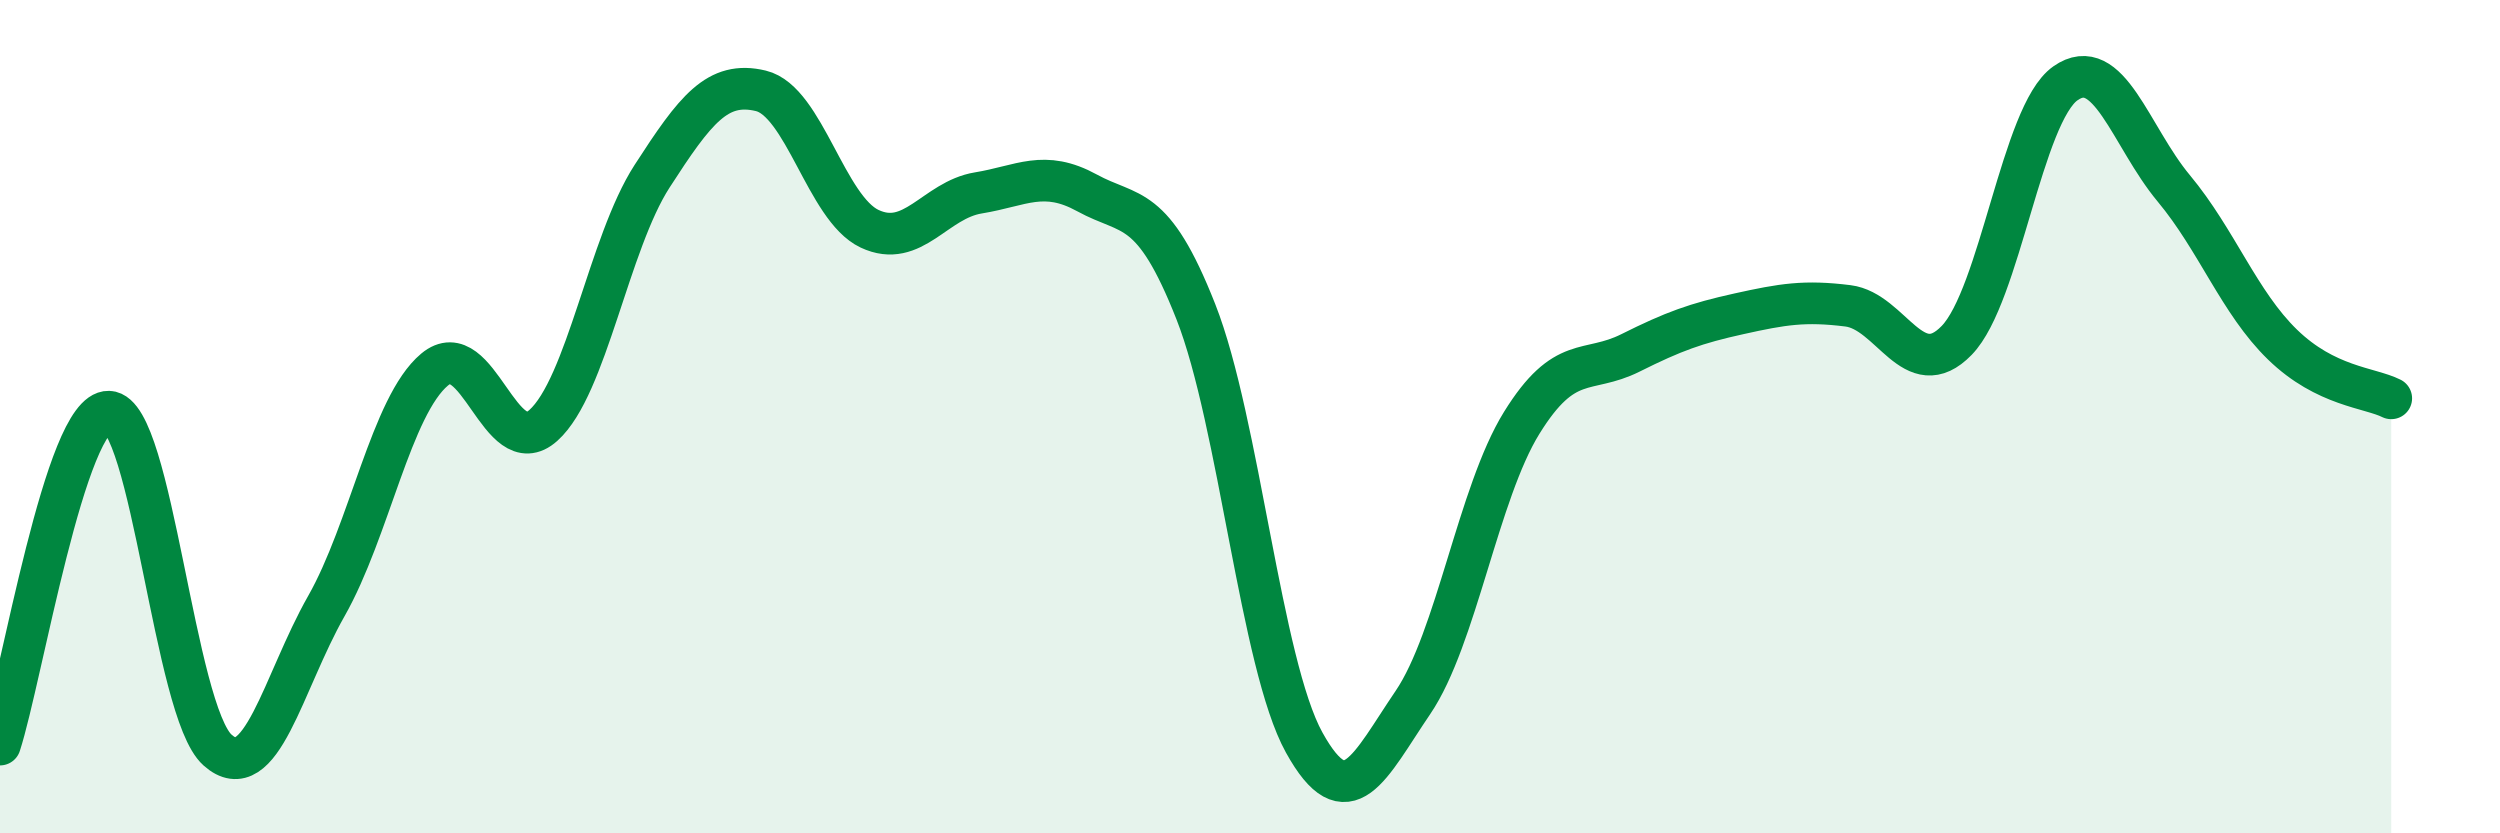
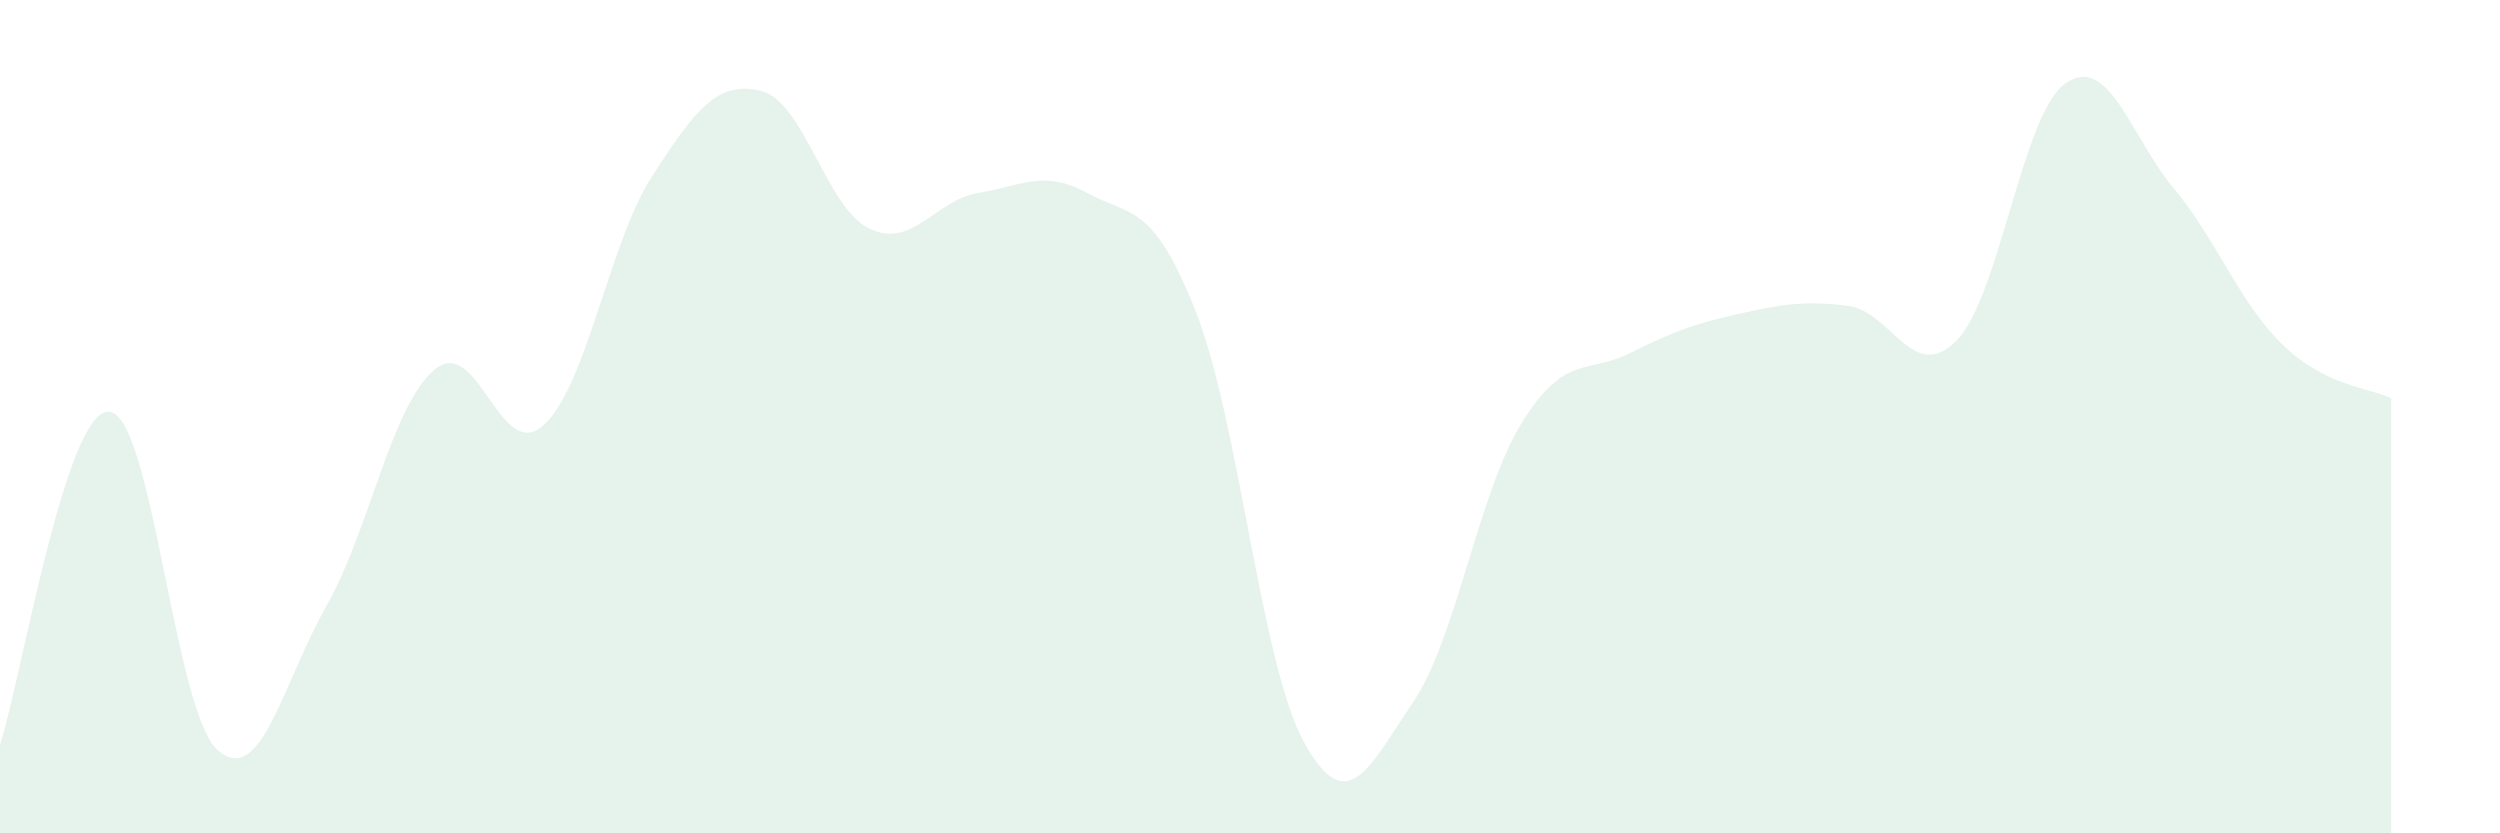
<svg xmlns="http://www.w3.org/2000/svg" width="60" height="20" viewBox="0 0 60 20">
  <path d="M 0,17.87 C 0.52,16.27 1.57,9.85 2.61,9.88 C 3.65,9.91 4.18,17.07 5.22,18 C 6.26,18.93 6.79,16.38 7.83,14.55 C 8.87,12.72 9.39,9.74 10.43,8.87 C 11.47,8 12,11.14 13.04,10.21 C 14.08,9.28 14.61,5.84 15.65,4.23 C 16.69,2.62 17.22,1.93 18.26,2.18 C 19.3,2.43 19.83,5 20.87,5.49 C 21.91,5.98 22.44,4.8 23.48,4.63 C 24.52,4.46 25.05,4.06 26.09,4.63 C 27.13,5.2 27.66,4.84 28.7,7.48 C 29.74,10.12 30.26,15.94 31.3,17.82 C 32.34,19.7 32.87,18.39 33.91,16.86 C 34.95,15.33 35.48,11.83 36.52,10.15 C 37.56,8.47 38.09,8.99 39.13,8.47 C 40.17,7.95 40.7,7.76 41.74,7.53 C 42.78,7.3 43.31,7.21 44.35,7.34 C 45.39,7.47 45.92,9.24 46.96,8.17 C 48,7.1 48.53,2.73 49.57,2 C 50.61,1.27 51.13,3.27 52.17,4.52 C 53.21,5.77 53.74,7.26 54.78,8.27 C 55.82,9.28 56.87,9.3 57.39,9.56L57.39 20L0 20Z" fill="#008740" opacity="0.1" stroke-linecap="round" stroke-linejoin="round" />
-   <path d="M 0,17.87 C 0.52,16.27 1.57,9.85 2.61,9.88 C 3.65,9.91 4.18,17.07 5.22,18 C 6.26,18.93 6.79,16.38 7.83,14.55 C 8.87,12.72 9.39,9.74 10.43,8.87 C 11.47,8 12,11.14 13.04,10.21 C 14.08,9.28 14.61,5.84 15.65,4.23 C 16.69,2.62 17.22,1.93 18.26,2.18 C 19.3,2.43 19.83,5 20.87,5.49 C 21.91,5.98 22.44,4.8 23.48,4.63 C 24.52,4.46 25.05,4.06 26.09,4.63 C 27.13,5.2 27.66,4.84 28.7,7.48 C 29.74,10.12 30.26,15.94 31.3,17.82 C 32.34,19.7 32.87,18.39 33.91,16.86 C 34.95,15.33 35.48,11.83 36.52,10.15 C 37.56,8.47 38.09,8.99 39.13,8.47 C 40.17,7.95 40.7,7.76 41.74,7.53 C 42.78,7.3 43.31,7.21 44.35,7.34 C 45.39,7.47 45.92,9.24 46.96,8.17 C 48,7.1 48.53,2.73 49.57,2 C 50.61,1.27 51.13,3.27 52.17,4.52 C 53.21,5.77 53.74,7.26 54.78,8.27 C 55.82,9.28 56.87,9.3 57.39,9.56" stroke="#008740" stroke-width="1" fill="none" stroke-linecap="round" stroke-linejoin="round" />
</svg>